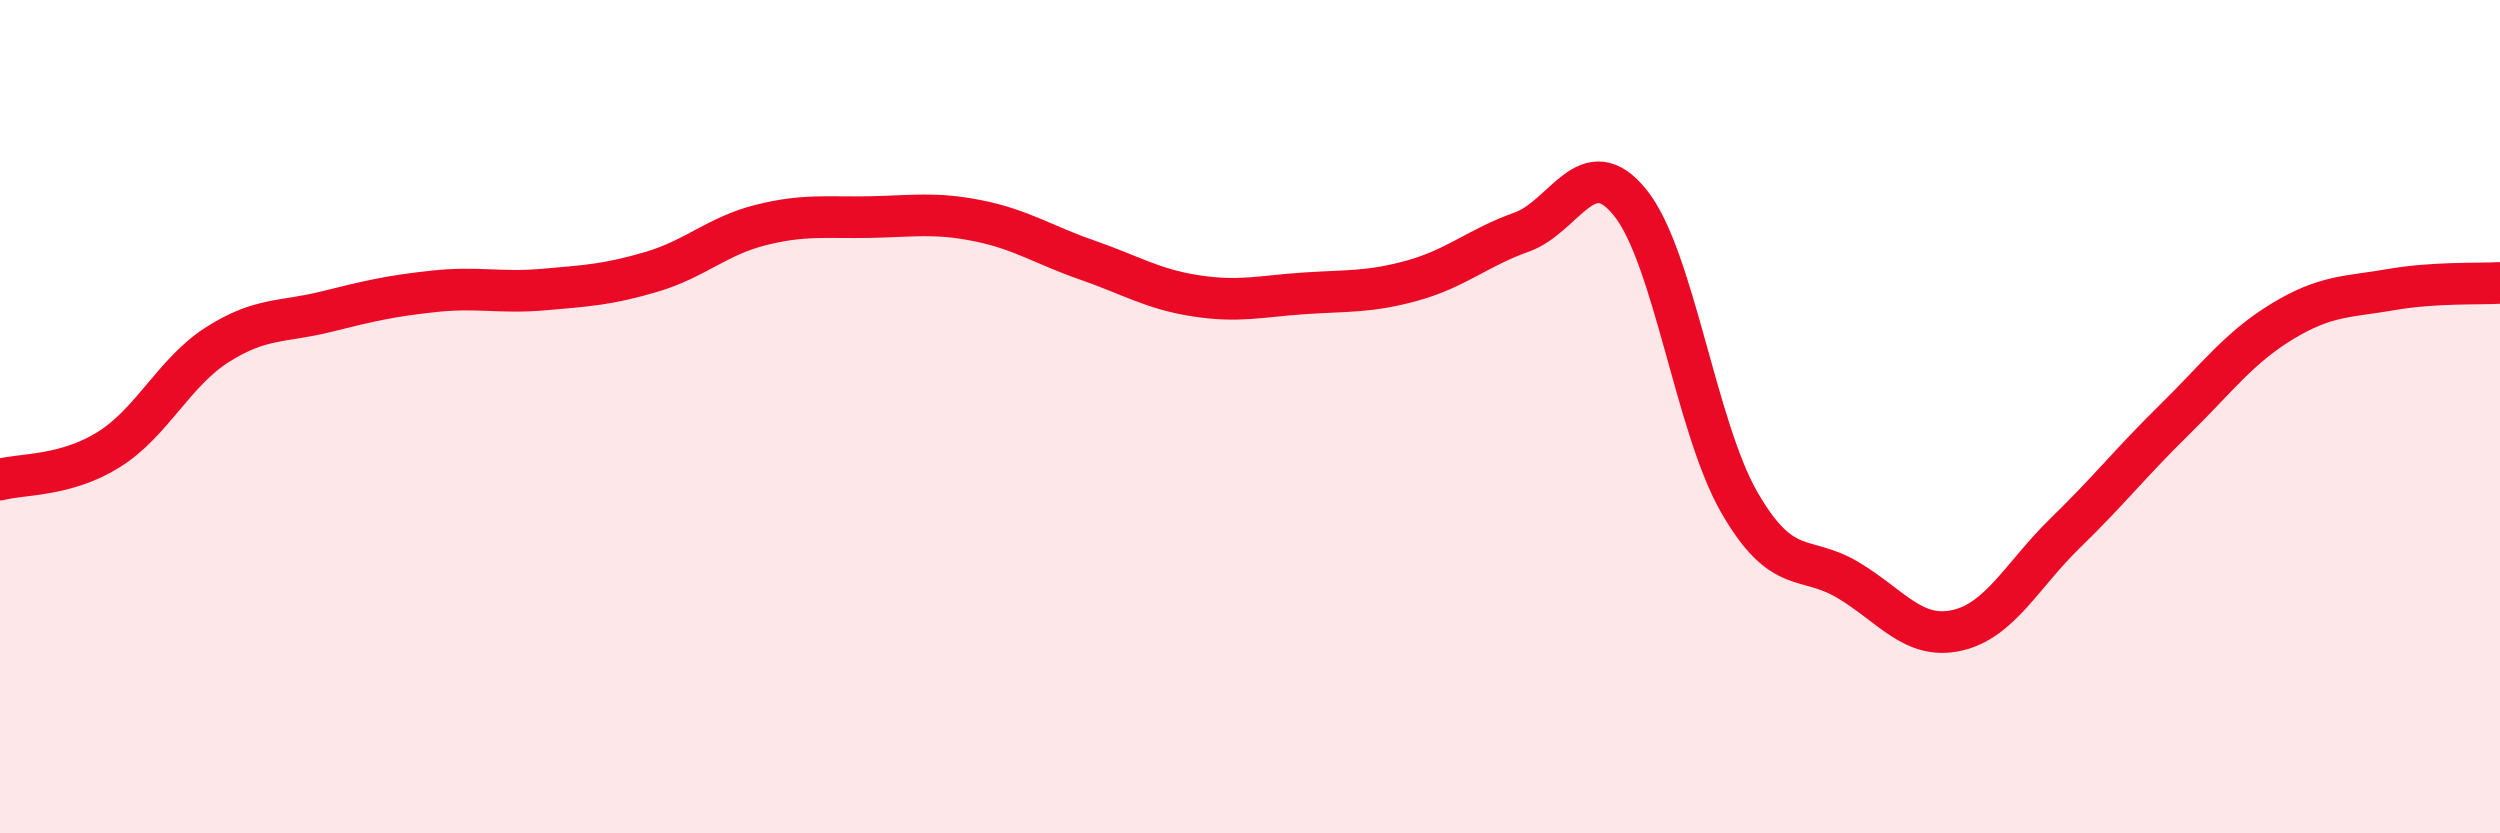
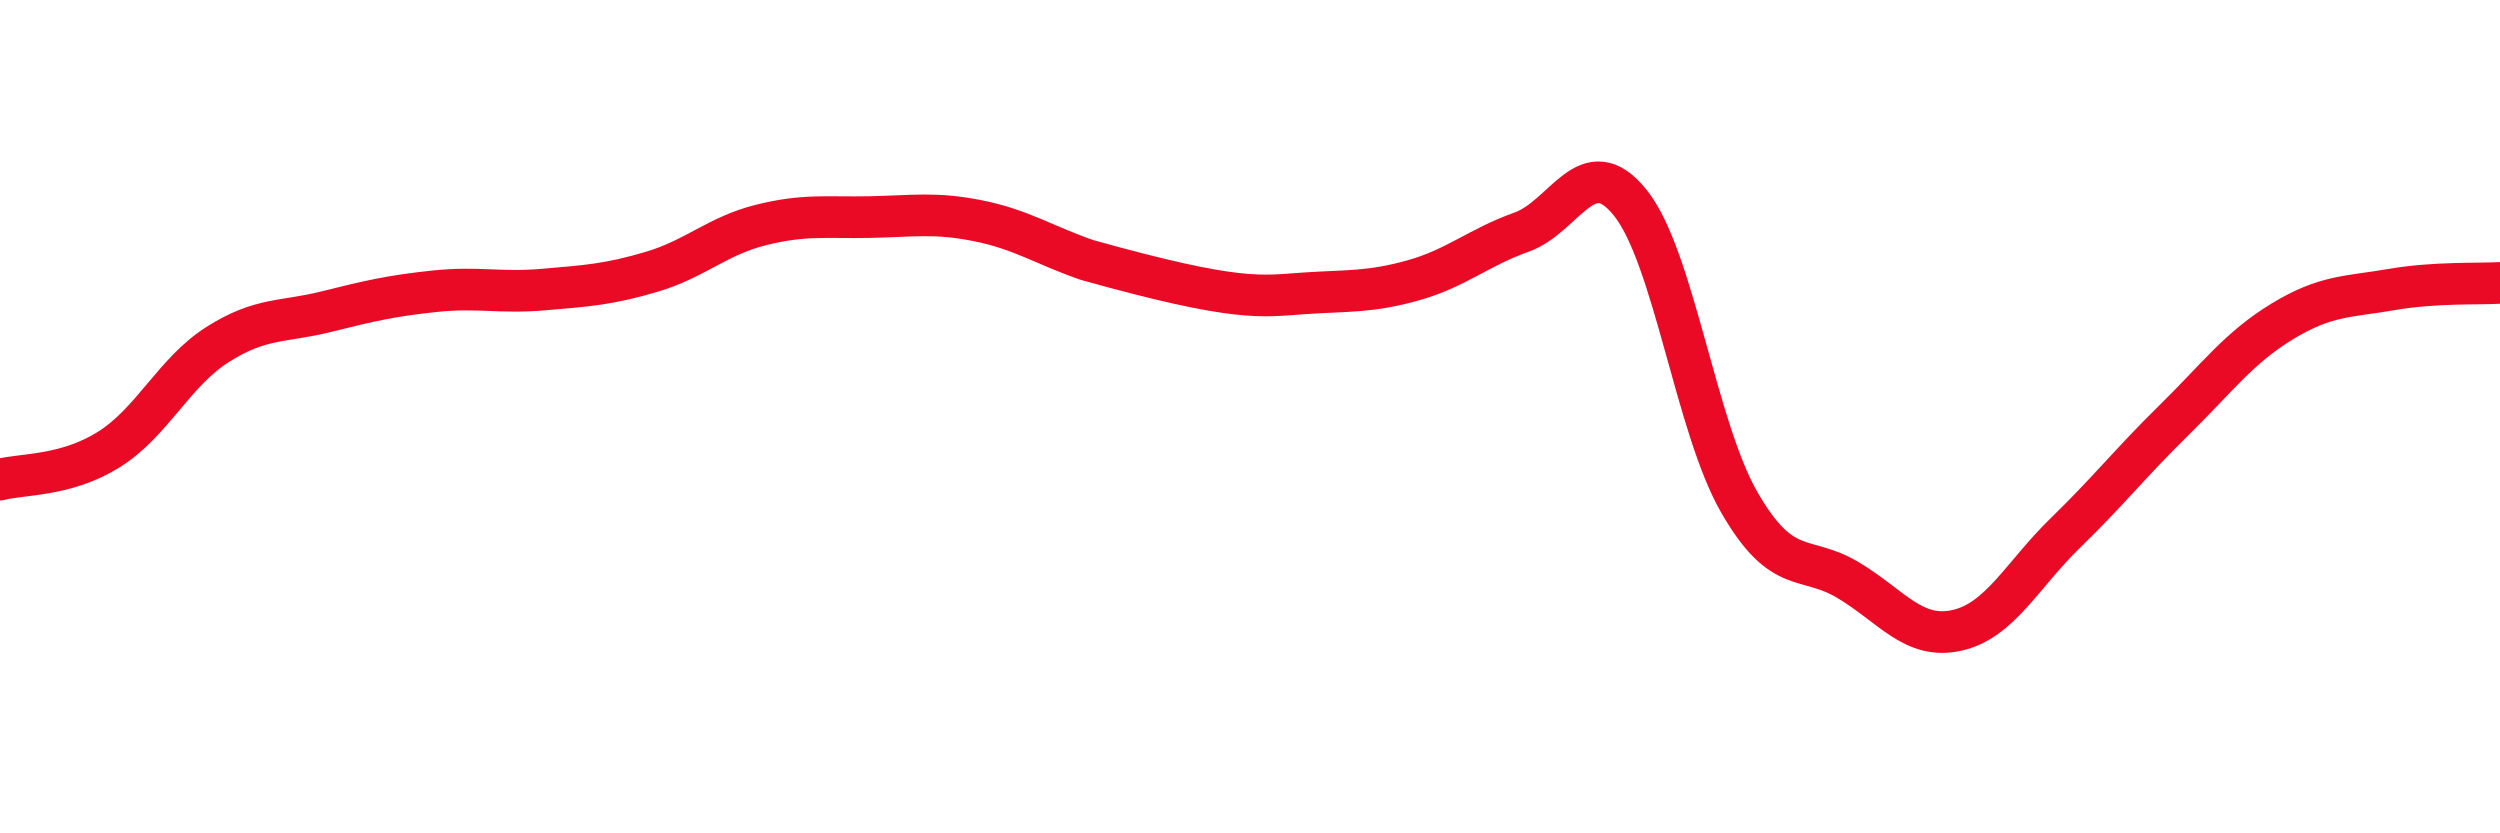
<svg xmlns="http://www.w3.org/2000/svg" width="60" height="20" viewBox="0 0 60 20">
-   <path d="M 0,11.51 C 0.52,11.37 1.57,11.44 2.61,10.79 C 3.65,10.14 4.18,8.93 5.22,8.27 C 6.26,7.61 6.79,7.74 7.83,7.48 C 8.87,7.22 9.39,7.1 10.43,6.99 C 11.47,6.88 12,7.04 13.04,6.95 C 14.08,6.86 14.61,6.83 15.65,6.52 C 16.69,6.21 17.22,5.66 18.26,5.4 C 19.3,5.14 19.83,5.23 20.87,5.21 C 21.91,5.19 22.44,5.09 23.48,5.3 C 24.52,5.51 25.05,5.88 26.09,6.24 C 27.13,6.6 27.66,6.94 28.7,7.1 C 29.74,7.26 30.26,7.11 31.3,7.04 C 32.34,6.97 32.87,7.02 33.91,6.73 C 34.95,6.44 35.48,5.94 36.52,5.57 C 37.56,5.2 38.09,3.57 39.13,4.87 C 40.17,6.17 40.7,10.24 41.74,12.05 C 42.78,13.86 43.31,13.3 44.35,13.92 C 45.39,14.54 45.92,15.36 46.96,15.13 C 48,14.9 48.53,13.8 49.57,12.79 C 50.61,11.78 51.13,11.11 52.17,10.09 C 53.21,9.07 53.74,8.34 54.78,7.71 C 55.82,7.08 56.35,7.13 57.39,6.95 C 58.43,6.77 59.48,6.82 60,6.79L60 20L0 20Z" fill="#EB0A25" opacity="0.1" stroke-linecap="round" stroke-linejoin="round" />
-   <path d="M 0,11.51 C 0.52,11.37 1.57,11.44 2.61,10.79 C 3.65,10.14 4.18,8.93 5.22,8.27 C 6.26,7.61 6.79,7.74 7.83,7.48 C 8.87,7.22 9.39,7.1 10.43,6.99 C 11.47,6.88 12,7.04 13.04,6.95 C 14.08,6.86 14.61,6.83 15.65,6.52 C 16.69,6.21 17.22,5.66 18.26,5.4 C 19.3,5.14 19.83,5.23 20.87,5.21 C 21.91,5.19 22.44,5.09 23.48,5.3 C 24.52,5.51 25.05,5.88 26.09,6.24 C 27.13,6.6 27.66,6.94 28.7,7.1 C 29.74,7.26 30.26,7.11 31.3,7.04 C 32.34,6.97 32.87,7.02 33.91,6.73 C 34.95,6.44 35.48,5.94 36.52,5.57 C 37.56,5.2 38.09,3.57 39.13,4.87 C 40.17,6.17 40.7,10.24 41.74,12.05 C 42.78,13.86 43.31,13.3 44.35,13.92 C 45.39,14.54 45.92,15.36 46.96,15.13 C 48,14.9 48.53,13.8 49.57,12.79 C 50.61,11.78 51.13,11.11 52.17,10.09 C 53.21,9.07 53.74,8.34 54.78,7.71 C 55.82,7.08 56.35,7.13 57.39,6.95 C 58.43,6.77 59.48,6.82 60,6.79" stroke="#EB0A25" stroke-width="1" fill="none" stroke-linecap="round" stroke-linejoin="round" />
+   <path d="M 0,11.51 C 0.52,11.37 1.57,11.44 2.61,10.79 C 3.65,10.14 4.18,8.93 5.22,8.27 C 6.26,7.61 6.79,7.74 7.83,7.48 C 8.87,7.22 9.39,7.1 10.43,6.99 C 11.47,6.88 12,7.04 13.04,6.95 C 14.08,6.86 14.61,6.83 15.65,6.52 C 16.69,6.21 17.22,5.66 18.26,5.4 C 19.3,5.14 19.83,5.23 20.87,5.21 C 21.91,5.19 22.44,5.09 23.48,5.3 C 24.52,5.51 25.05,5.88 26.09,6.24 C 29.74,7.26 30.26,7.11 31.3,7.04 C 32.34,6.97 32.87,7.02 33.91,6.73 C 34.95,6.44 35.48,5.94 36.52,5.57 C 37.56,5.2 38.09,3.57 39.13,4.87 C 40.17,6.17 40.7,10.24 41.74,12.05 C 42.78,13.86 43.31,13.3 44.35,13.92 C 45.39,14.54 45.92,15.36 46.96,15.13 C 48,14.9 48.53,13.8 49.57,12.79 C 50.61,11.78 51.13,11.11 52.17,10.09 C 53.21,9.07 53.74,8.34 54.78,7.71 C 55.82,7.08 56.35,7.13 57.39,6.95 C 58.43,6.77 59.48,6.82 60,6.79" stroke="#EB0A25" stroke-width="1" fill="none" stroke-linecap="round" stroke-linejoin="round" />
</svg>